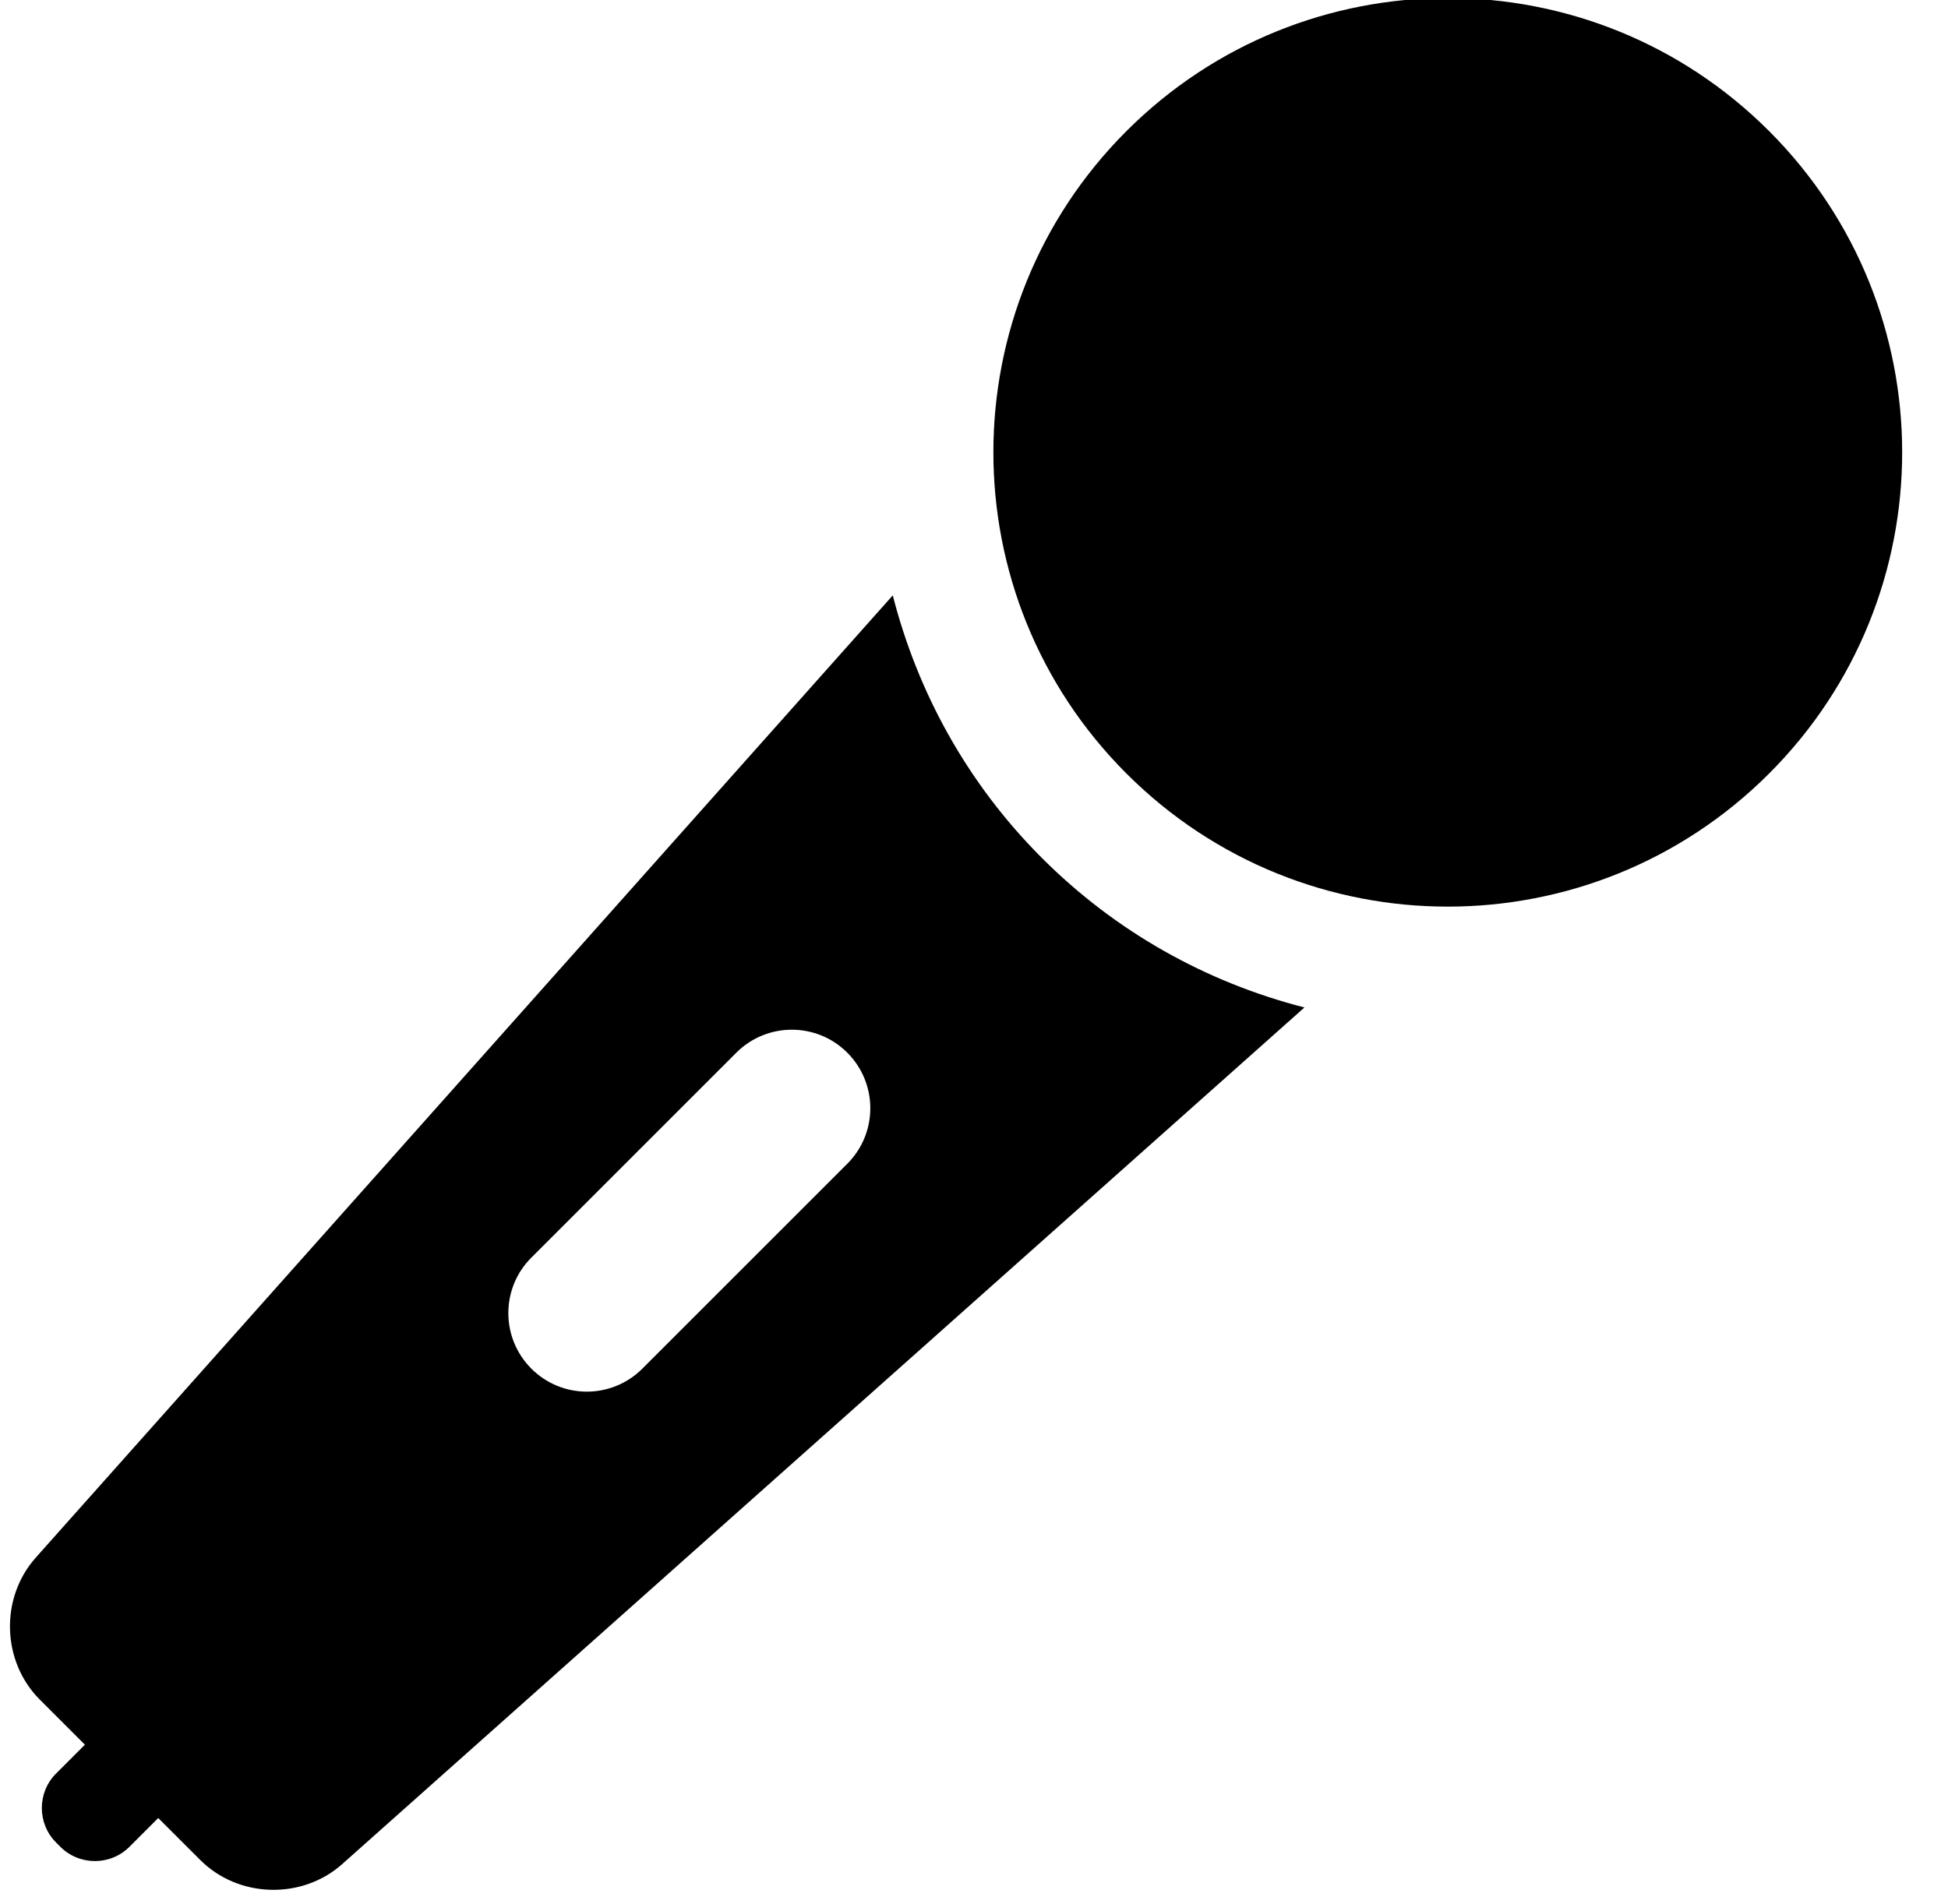
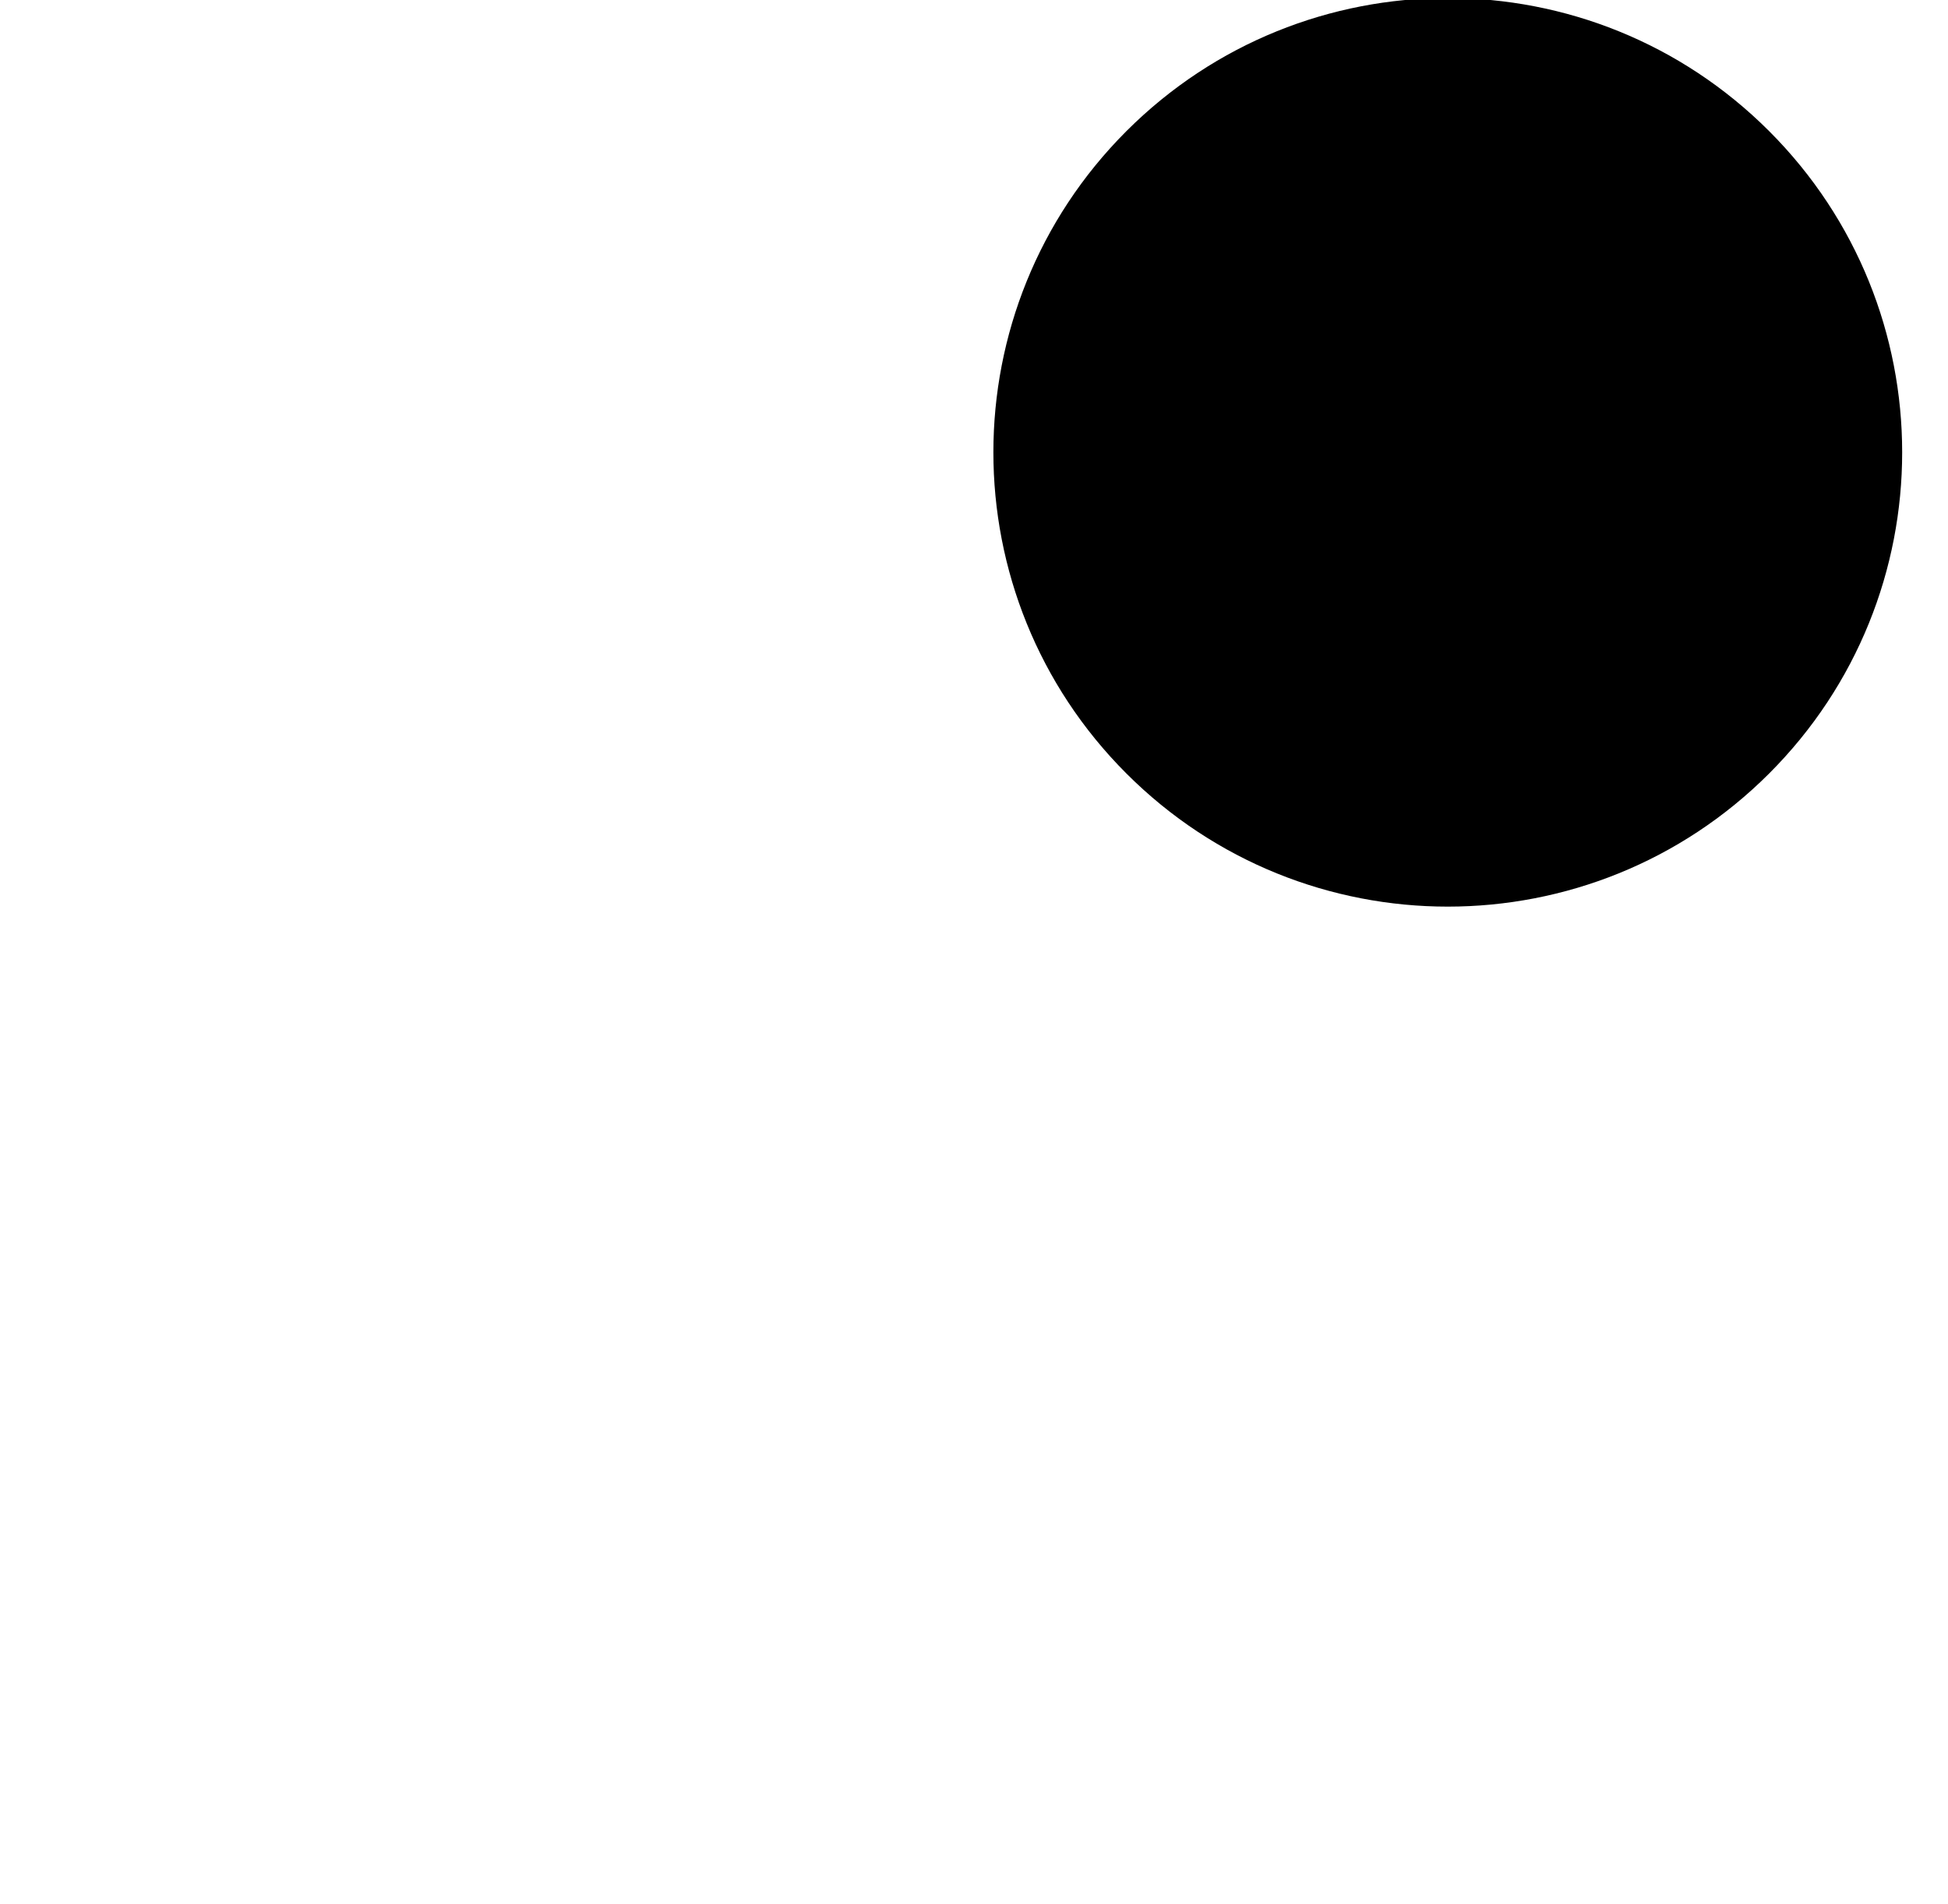
<svg xmlns="http://www.w3.org/2000/svg" height="47.8" preserveAspectRatio="xMidYMid meet" version="1.0" viewBox="8.0 8.3 48.9 47.8" width="48.9" zoomAndPan="magnify">
  <g id="change1_1">
    <path d="M52.409,11.591c-2.227-2.227-5.146-3.341-8.066-3.341c-2.919,0-5.838,1.114-8.066,3.341 c-4.454,4.454-4.454,11.677,0,16.131c2.227,2.227,5.146,3.341,8.066,3.341c2.919,0,5.838-1.114,8.066-3.341 C56.863,23.268,56.863,16.046,52.409,11.591z" fill="inherit" />
-     <path d="M30.411,23.248L8.896,47.41c-0.9,1.011-0.854,2.606,0.103,3.563l1.132,1.132l-0.723,0.723 c-0.477,0.477-0.477,1.256,0,1.733l0.108,0.108c0.477,0.477,1.256,0.477,1.733,0l0.723-0.723L13.027,55 c0.957,0.957,2.552,1.003,3.563,0.103l24.155-21.508c-2.469-0.633-4.739-1.902-6.589-3.752 C32.268,27.955,31.029,25.665,30.411,23.248z M29.27,37.518l-5.145,5.145c-0.77,0.77-2.018,0.77-2.787,0s-0.77-2.018,0-2.787 l5.145-5.145c0.77-0.77,2.018-0.77,2.787,0S30.04,36.748,29.27,37.518z" fill="inherit" />
  </g>
</svg>